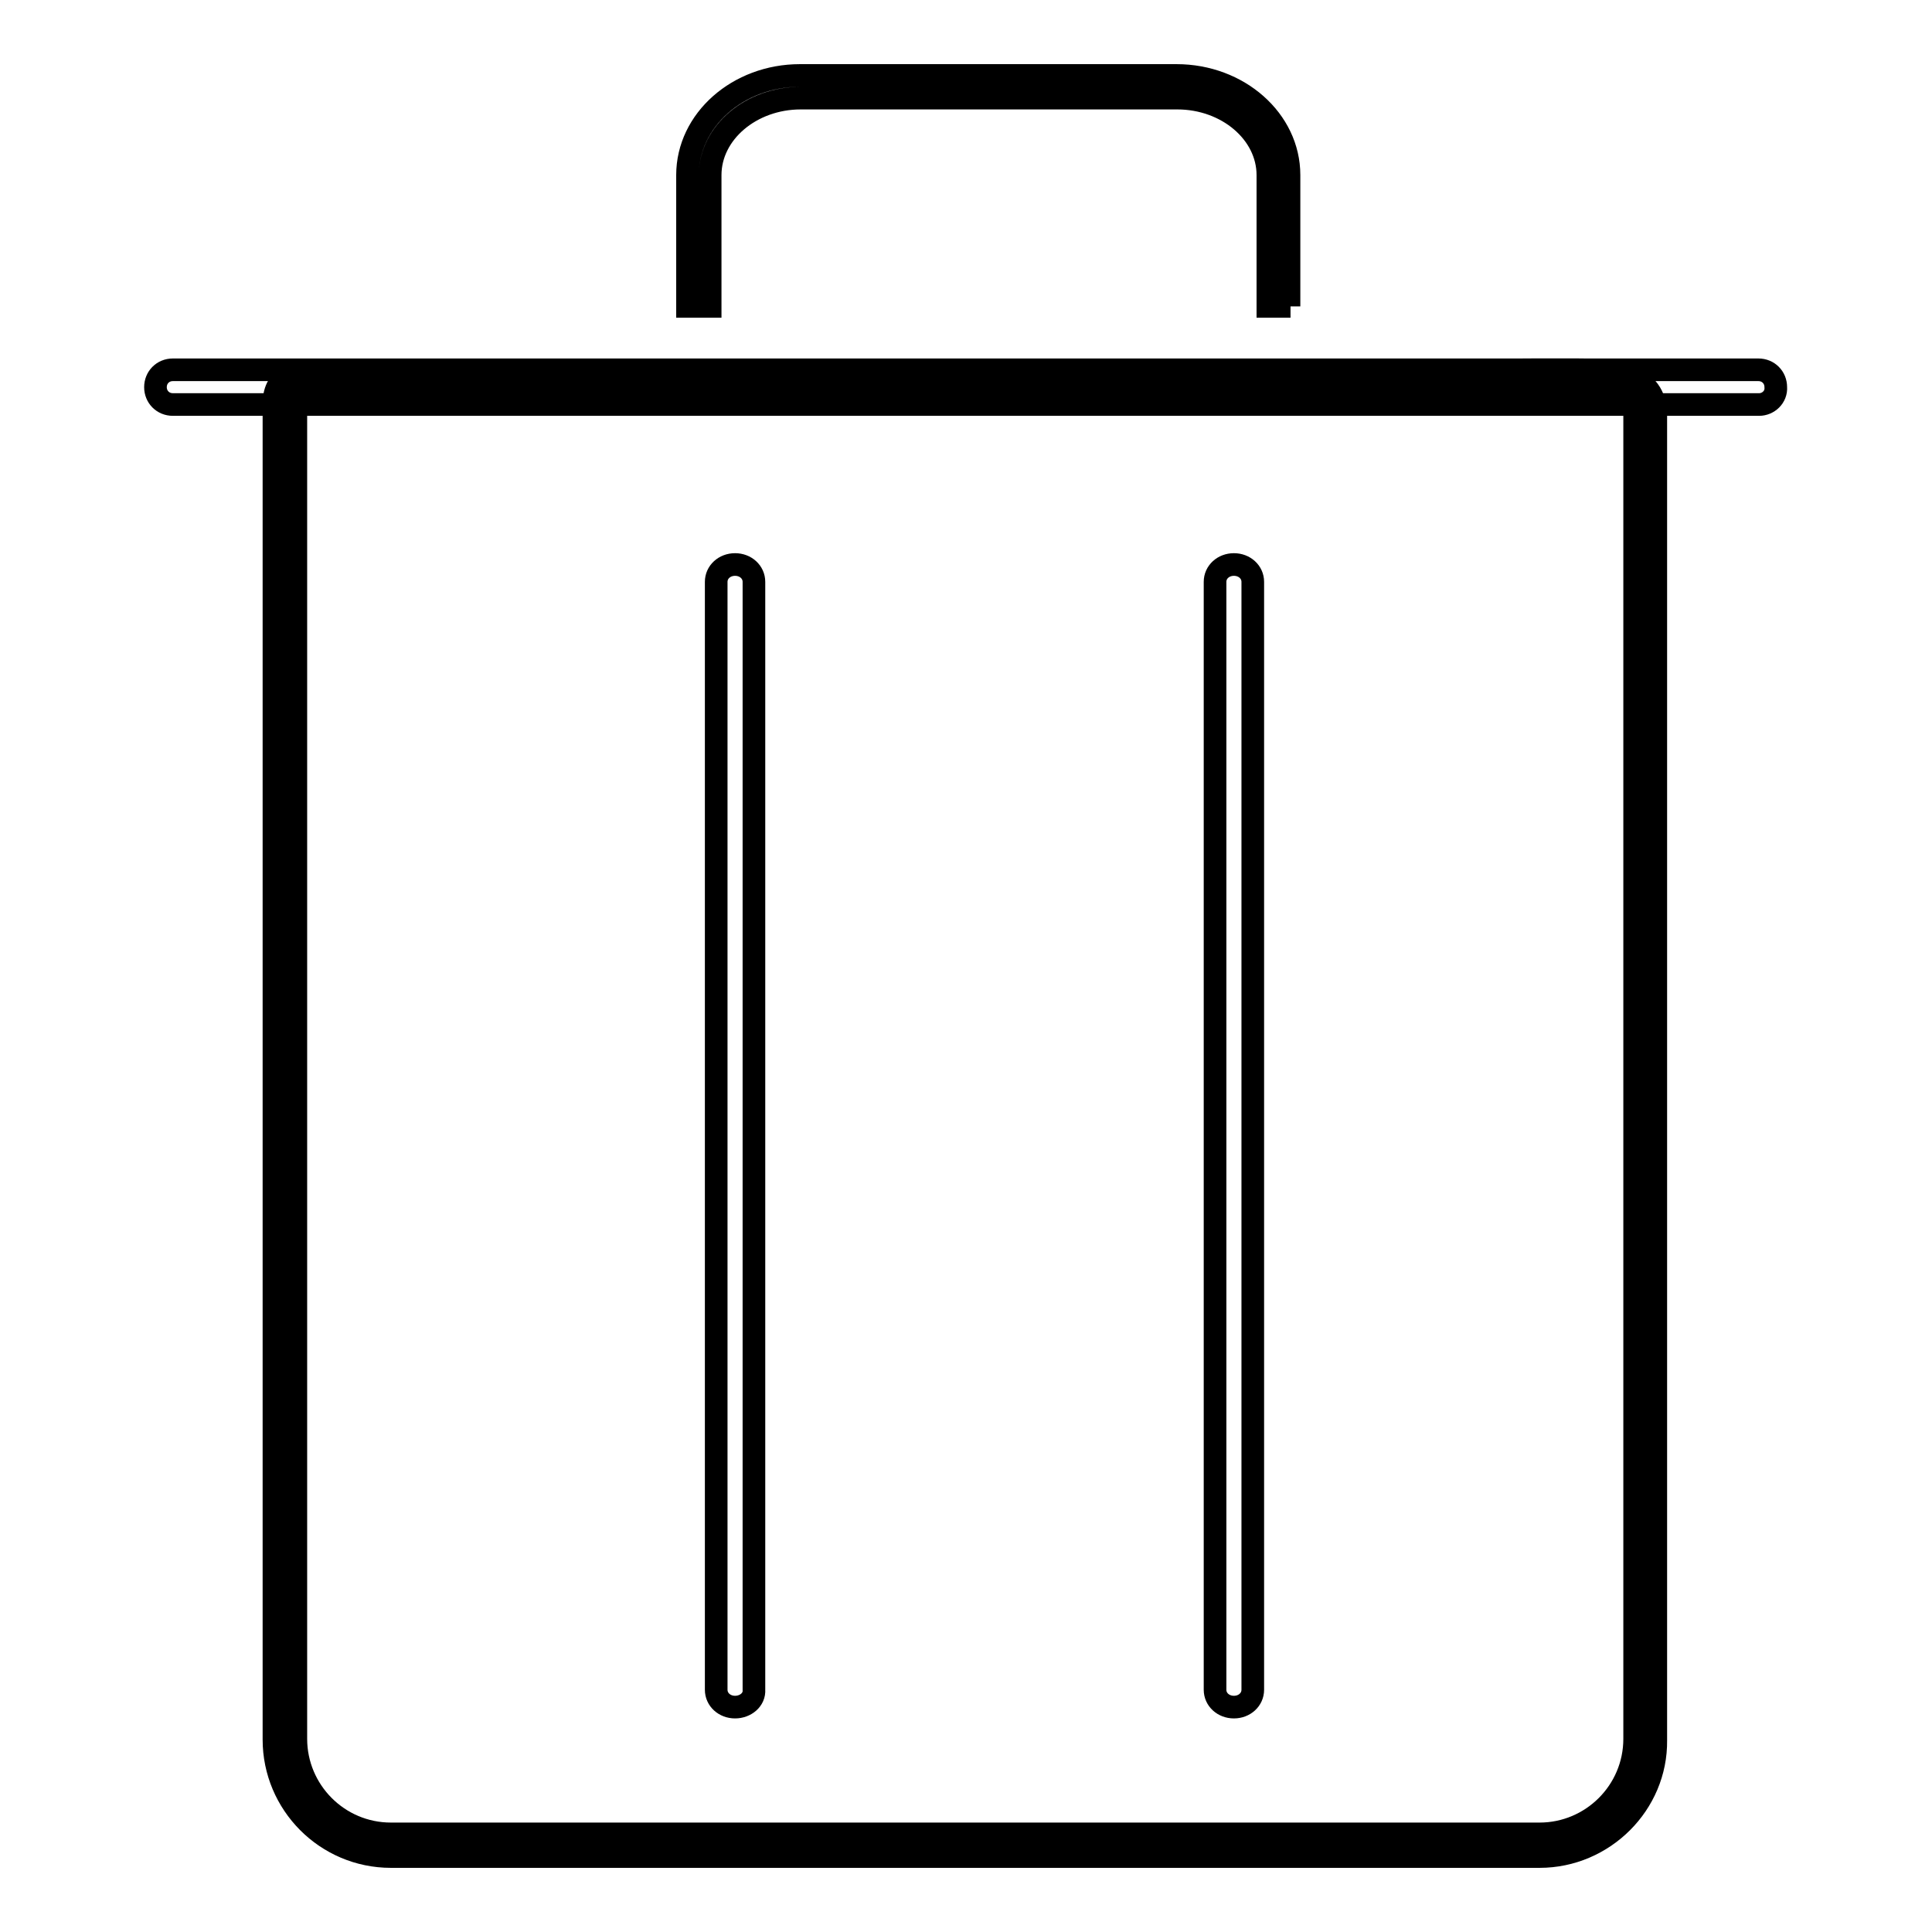
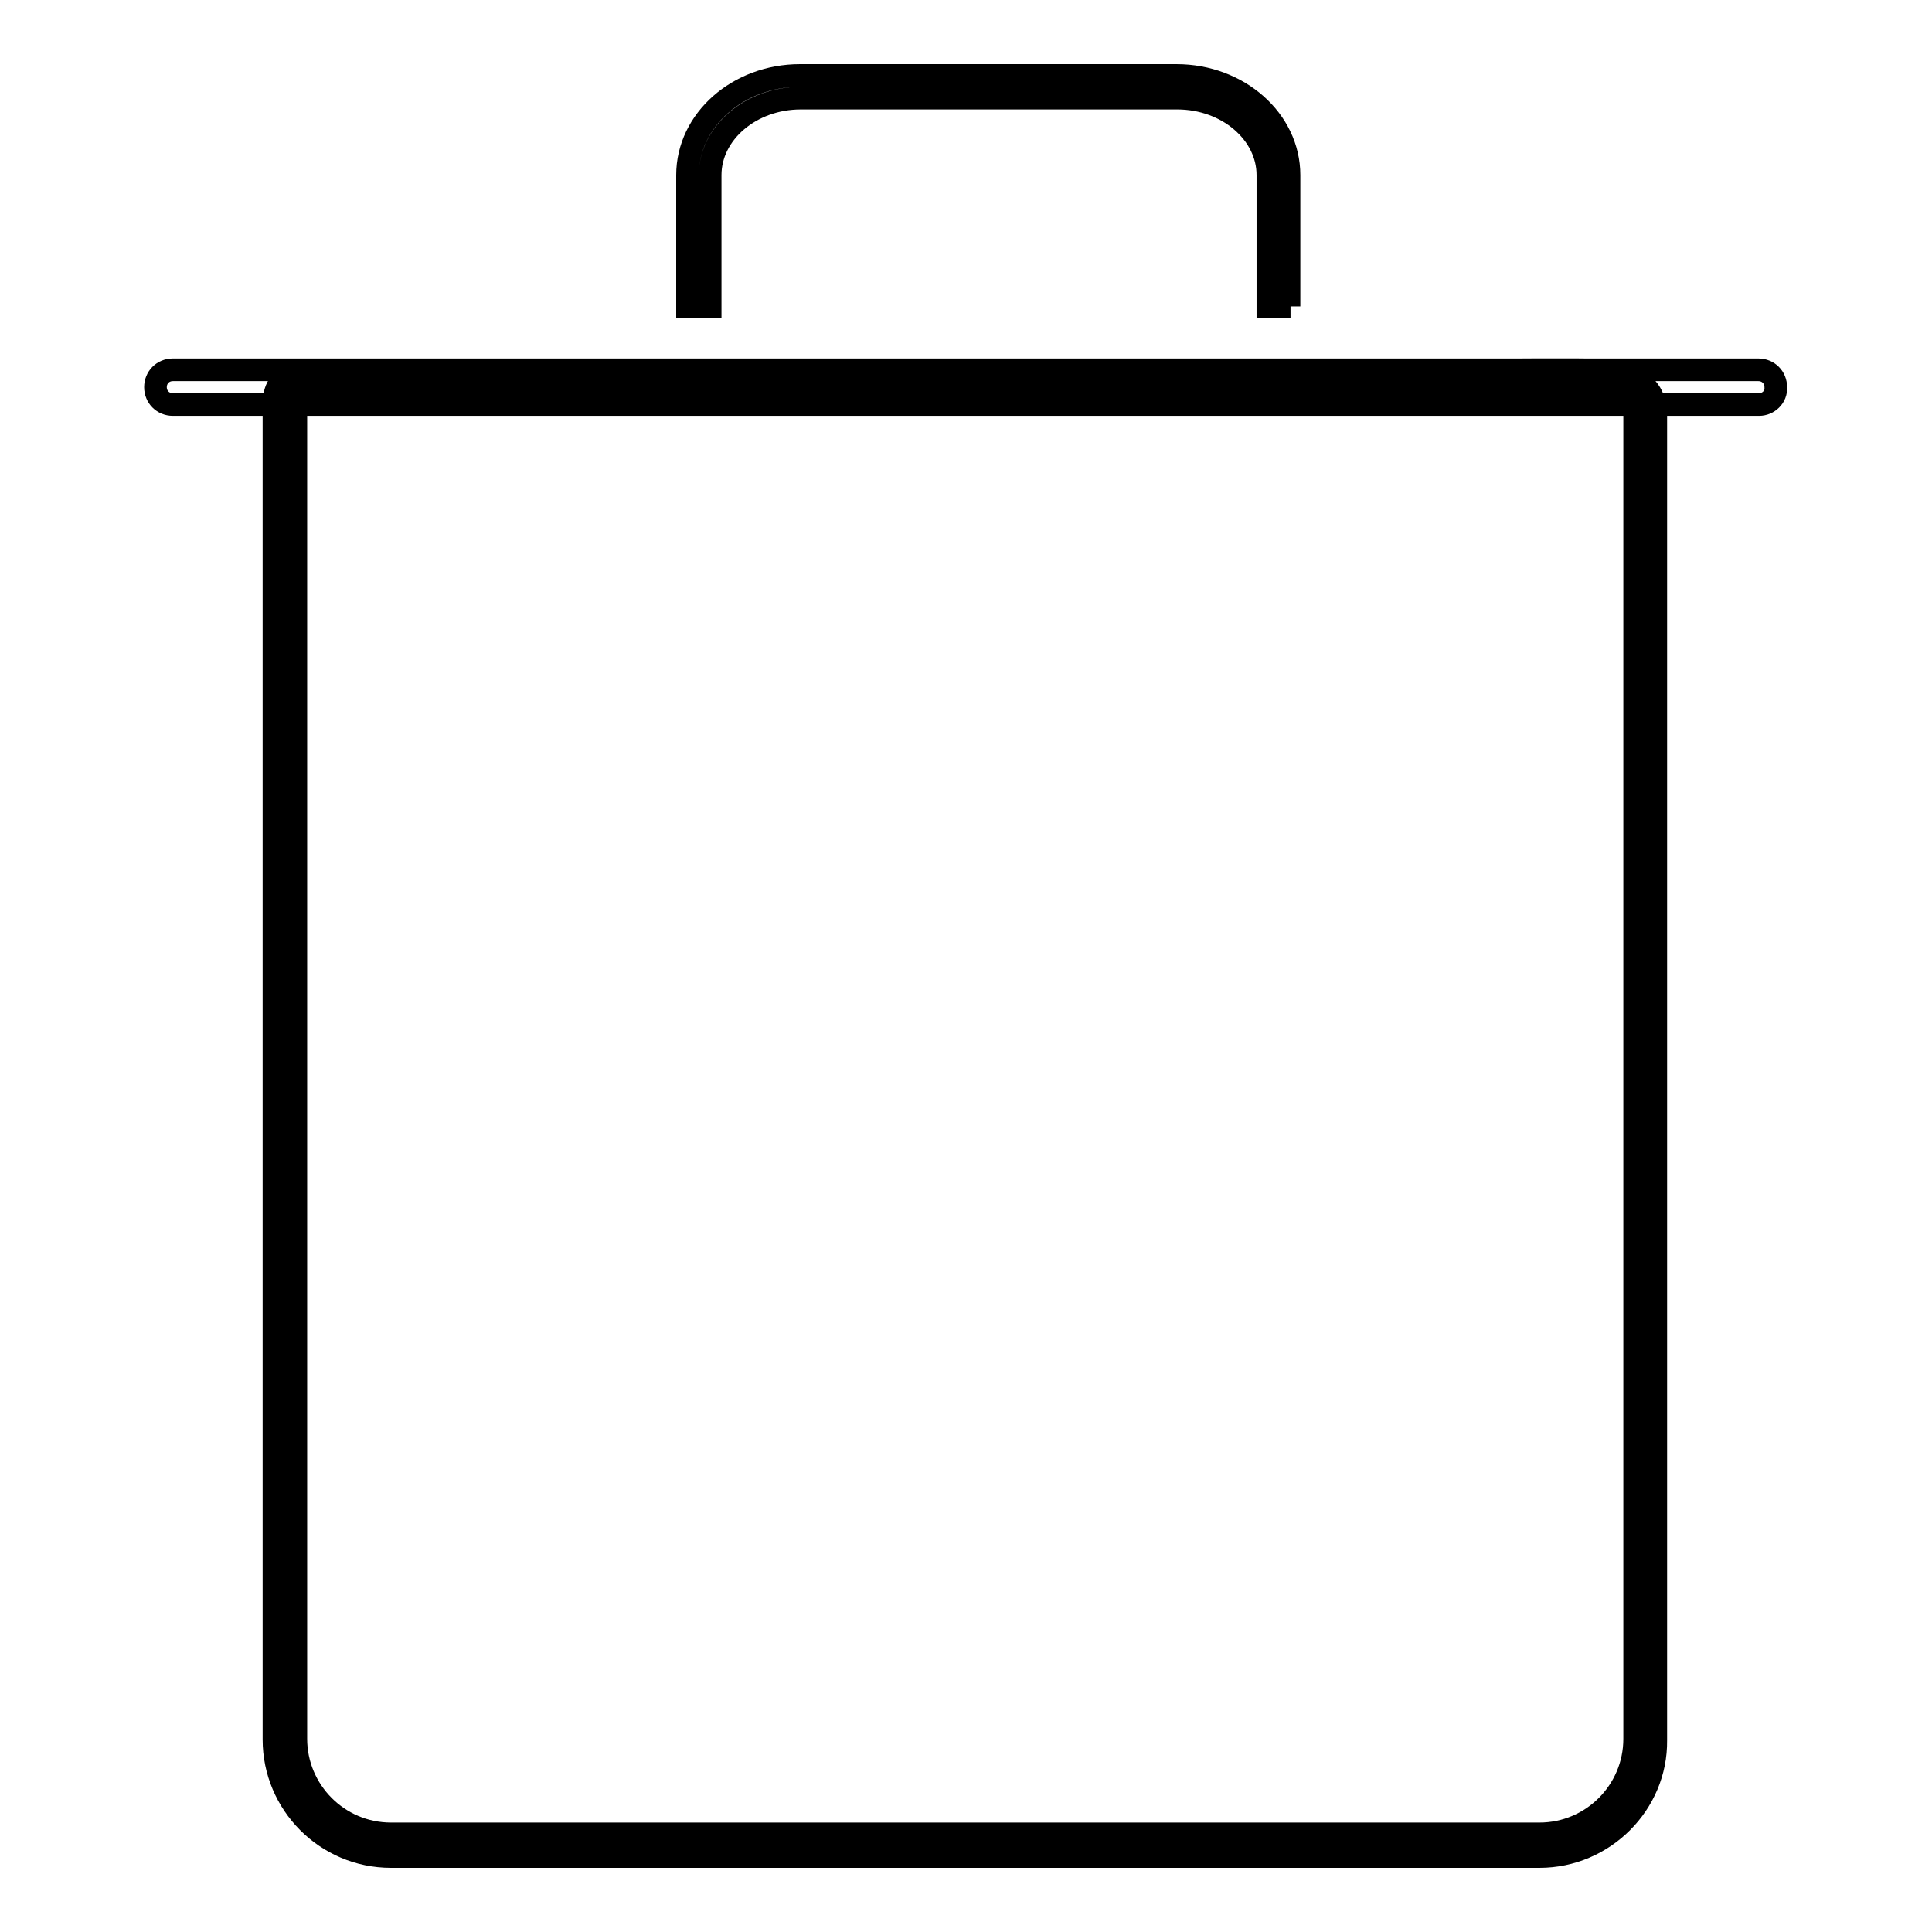
<svg xmlns="http://www.w3.org/2000/svg" version="1.1" x="0px" y="0px" viewBox="0 0 256 256" enable-background="new 0 0 256 256" xml:space="preserve">
  <g>
    <path stroke-width="3" fill-opacity="0" stroke="#000000" d="M171,40.6h-3V23.2c0-5.6-5.4-10.2-12-10.2h-49.9c-6.6,0-12,4.6-12,10.2v17.4h-3V23.2 c0-7.3,6.7-13.2,14.9-13.2h49.9c8.2,0,14.9,5.9,14.9,13.2V40.6L171,40.6z M233.1,53.6H22.9c-1.3,0-2.3-1-2.3-2.3 c0-1.3,1-2.3,2.3-2.3h210.1c1.3,0,2.3,1,2.3,2.3C235.4,52.6,234.3,53.6,233.1,53.6z" />
    <path stroke-width="3" fill-opacity="0" stroke="#000000" d="M204,246H51.8c-8.6,0-15.5-7-15.5-15.5v-177c0-4.1,3.5-4.1,4.7-4.1c0.9,0,2,0.1,3.2,0.2 c1.6,0.1,3.4,0.3,5.6,0.3L203.5,49c0.9,0,1.8,0,2.6,0c0.8,0,1.6,0,2.4,0c3,0,5.4,0.1,7.2,0.8c3,1.1,3.7,3.3,3.7,5.1v175.7 C219.5,239,212.5,246,204,246z M41,52.3c-1.8,0-1.8,0.3-1.8,1.1v177c0,6.9,5.6,12.6,12.6,12.6H204c6.9,0,12.6-5.6,12.6-12.6V54.8 c0-1.9-1.2-2.9-7.9-2.9c-0.8,0-1.6,0-2.4,0c-0.9,0-1.8,0-2.7,0L49.8,52.8c-2.2,0-4.2-0.2-5.8-0.3C42.8,52.4,41.8,52.3,41,52.3 L41,52.3z" />
-     <path stroke-width="3" fill-opacity="0" stroke="#000000" d="M97.4,226.2c-1.4,0-2.5-1-2.5-2.3V77.1c0-1.3,1.1-2.3,2.5-2.3c1.4,0,2.5,1,2.5,2.3v146.8 C100,225.2,98.8,226.2,97.4,226.2z M163.5,226.2c-1.4,0-2.5-1-2.5-2.3V77.1c0-1.3,1.1-2.3,2.5-2.3c1.4,0,2.5,1,2.5,2.3v146.8 C166,225.2,164.9,226.2,163.5,226.2z" />
  </g>
</svg>